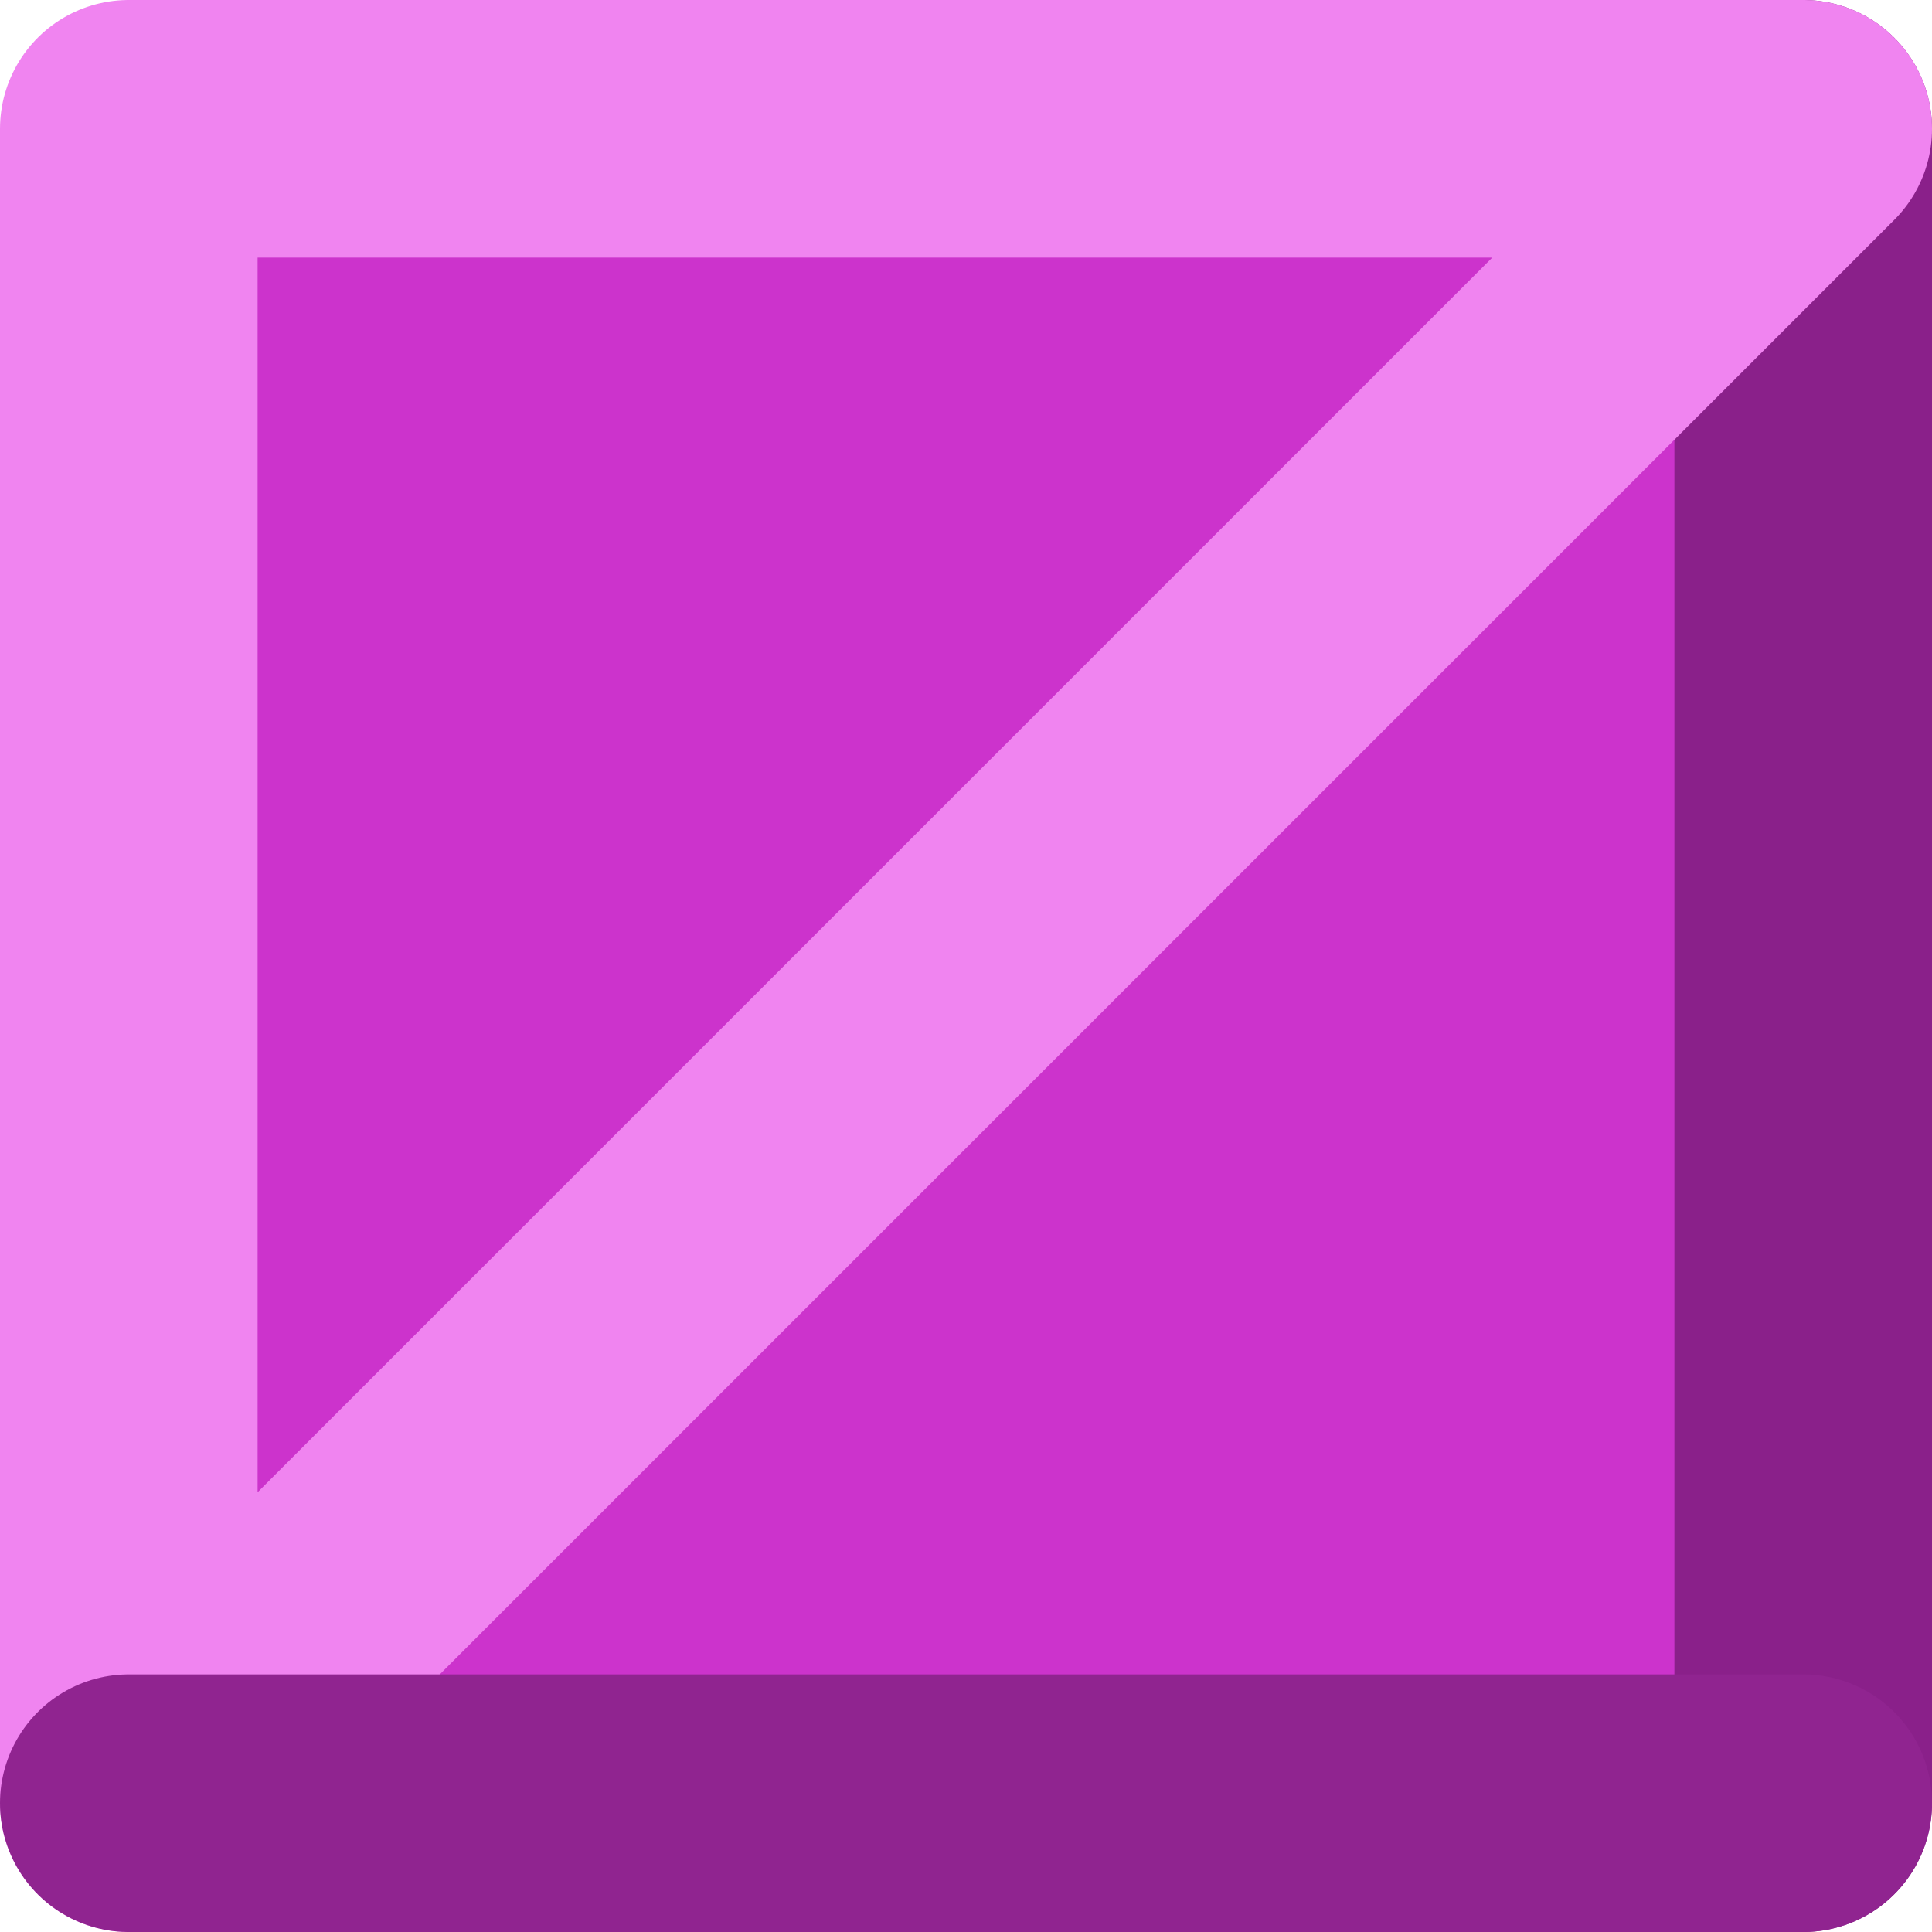
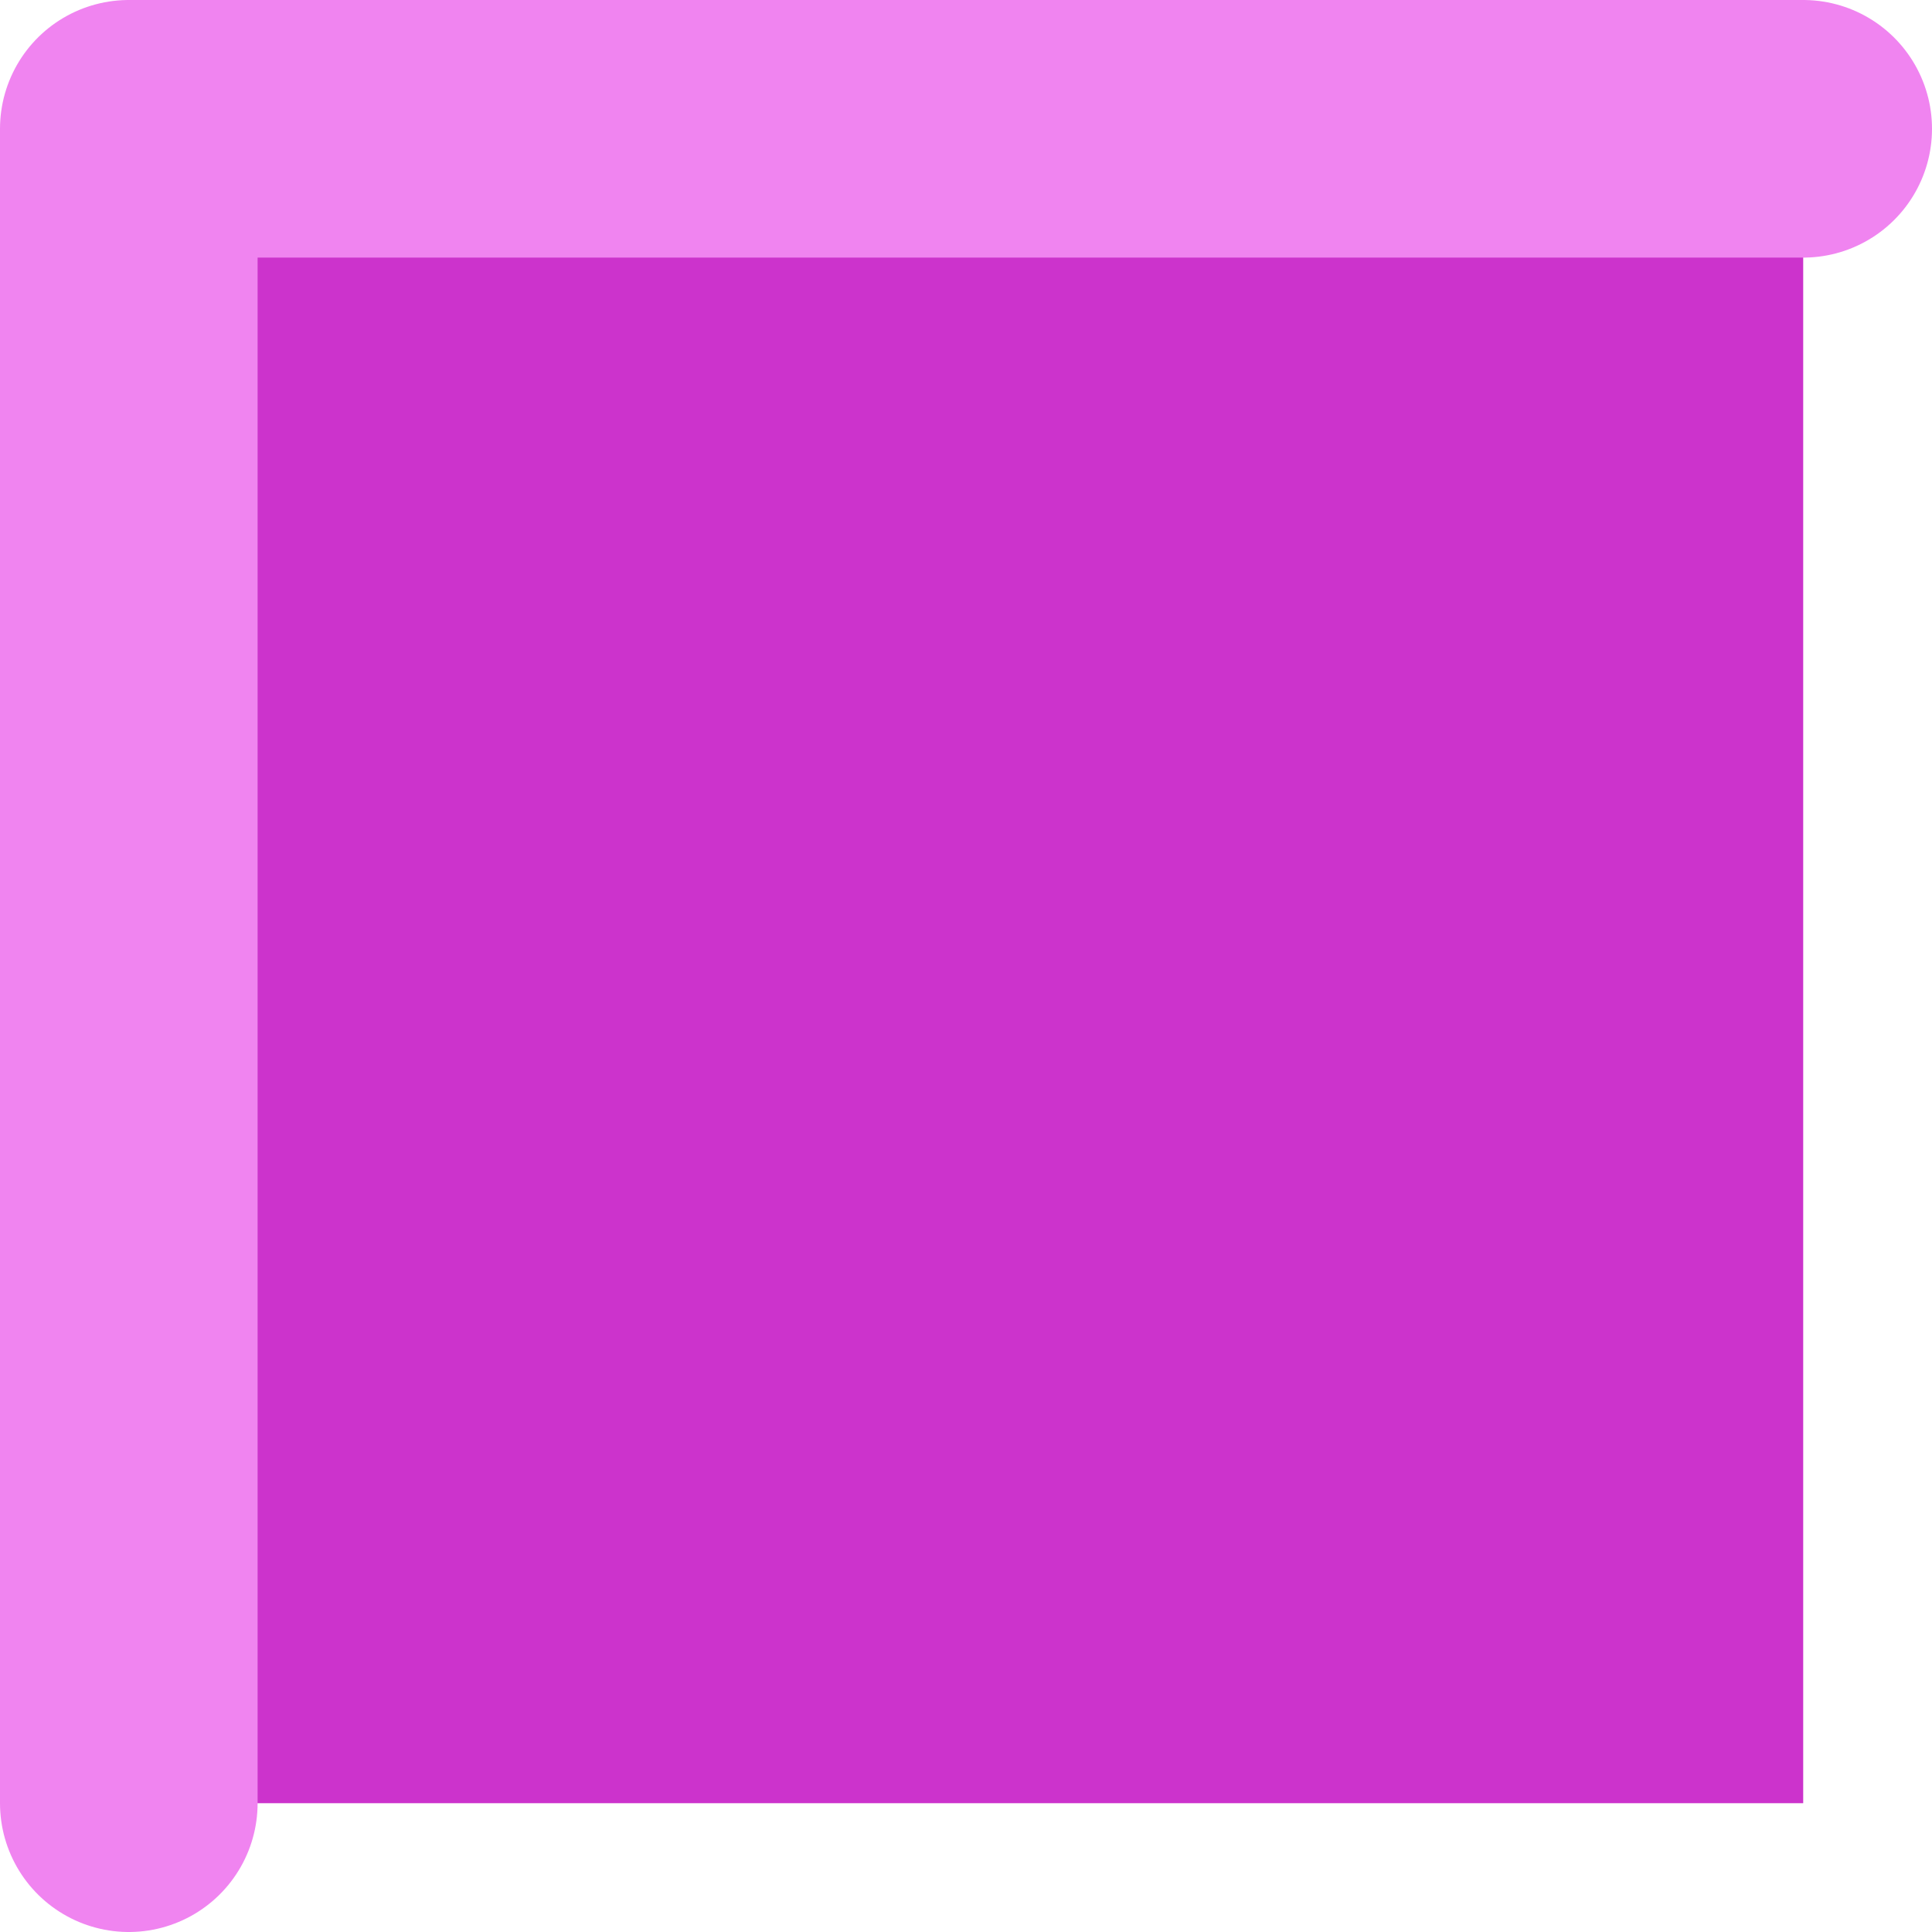
<svg xmlns="http://www.w3.org/2000/svg" height="15.0px" width="15.0px">
  <g transform="matrix(1.0, 0.0, 0.0, 1.0, 7.5, 7.5)">
    <path d="M6.5 -6.5 L6.5 6.5 -6.5 6.5 -6.5 -6.5 6.5 -6.5" fill="#cc33cc" fill-rule="evenodd" stroke="none" />
-     <path d="M6.5 -6.5 L6.5 6.5" fill="none" stroke="#8a208a" stroke-linecap="round" stroke-linejoin="round" stroke-width="2.0" />
-     <path d="M-6.5 6.5 L-6.5 -6.5 6.5 -6.5 Z" fill="none" stroke="#f084f0" stroke-linecap="round" stroke-linejoin="round" stroke-width="2.0" />
-     <path d="M6.5 6.5 L-6.5 6.5" fill="none" stroke="#902490" stroke-linecap="round" stroke-linejoin="round" stroke-width="2.0" />
+     <path d="M-6.5 6.5 L-6.5 -6.5 6.5 -6.5 " fill="none" stroke="#f084f0" stroke-linecap="round" stroke-linejoin="round" stroke-width="2.0" />
  </g>
</svg>